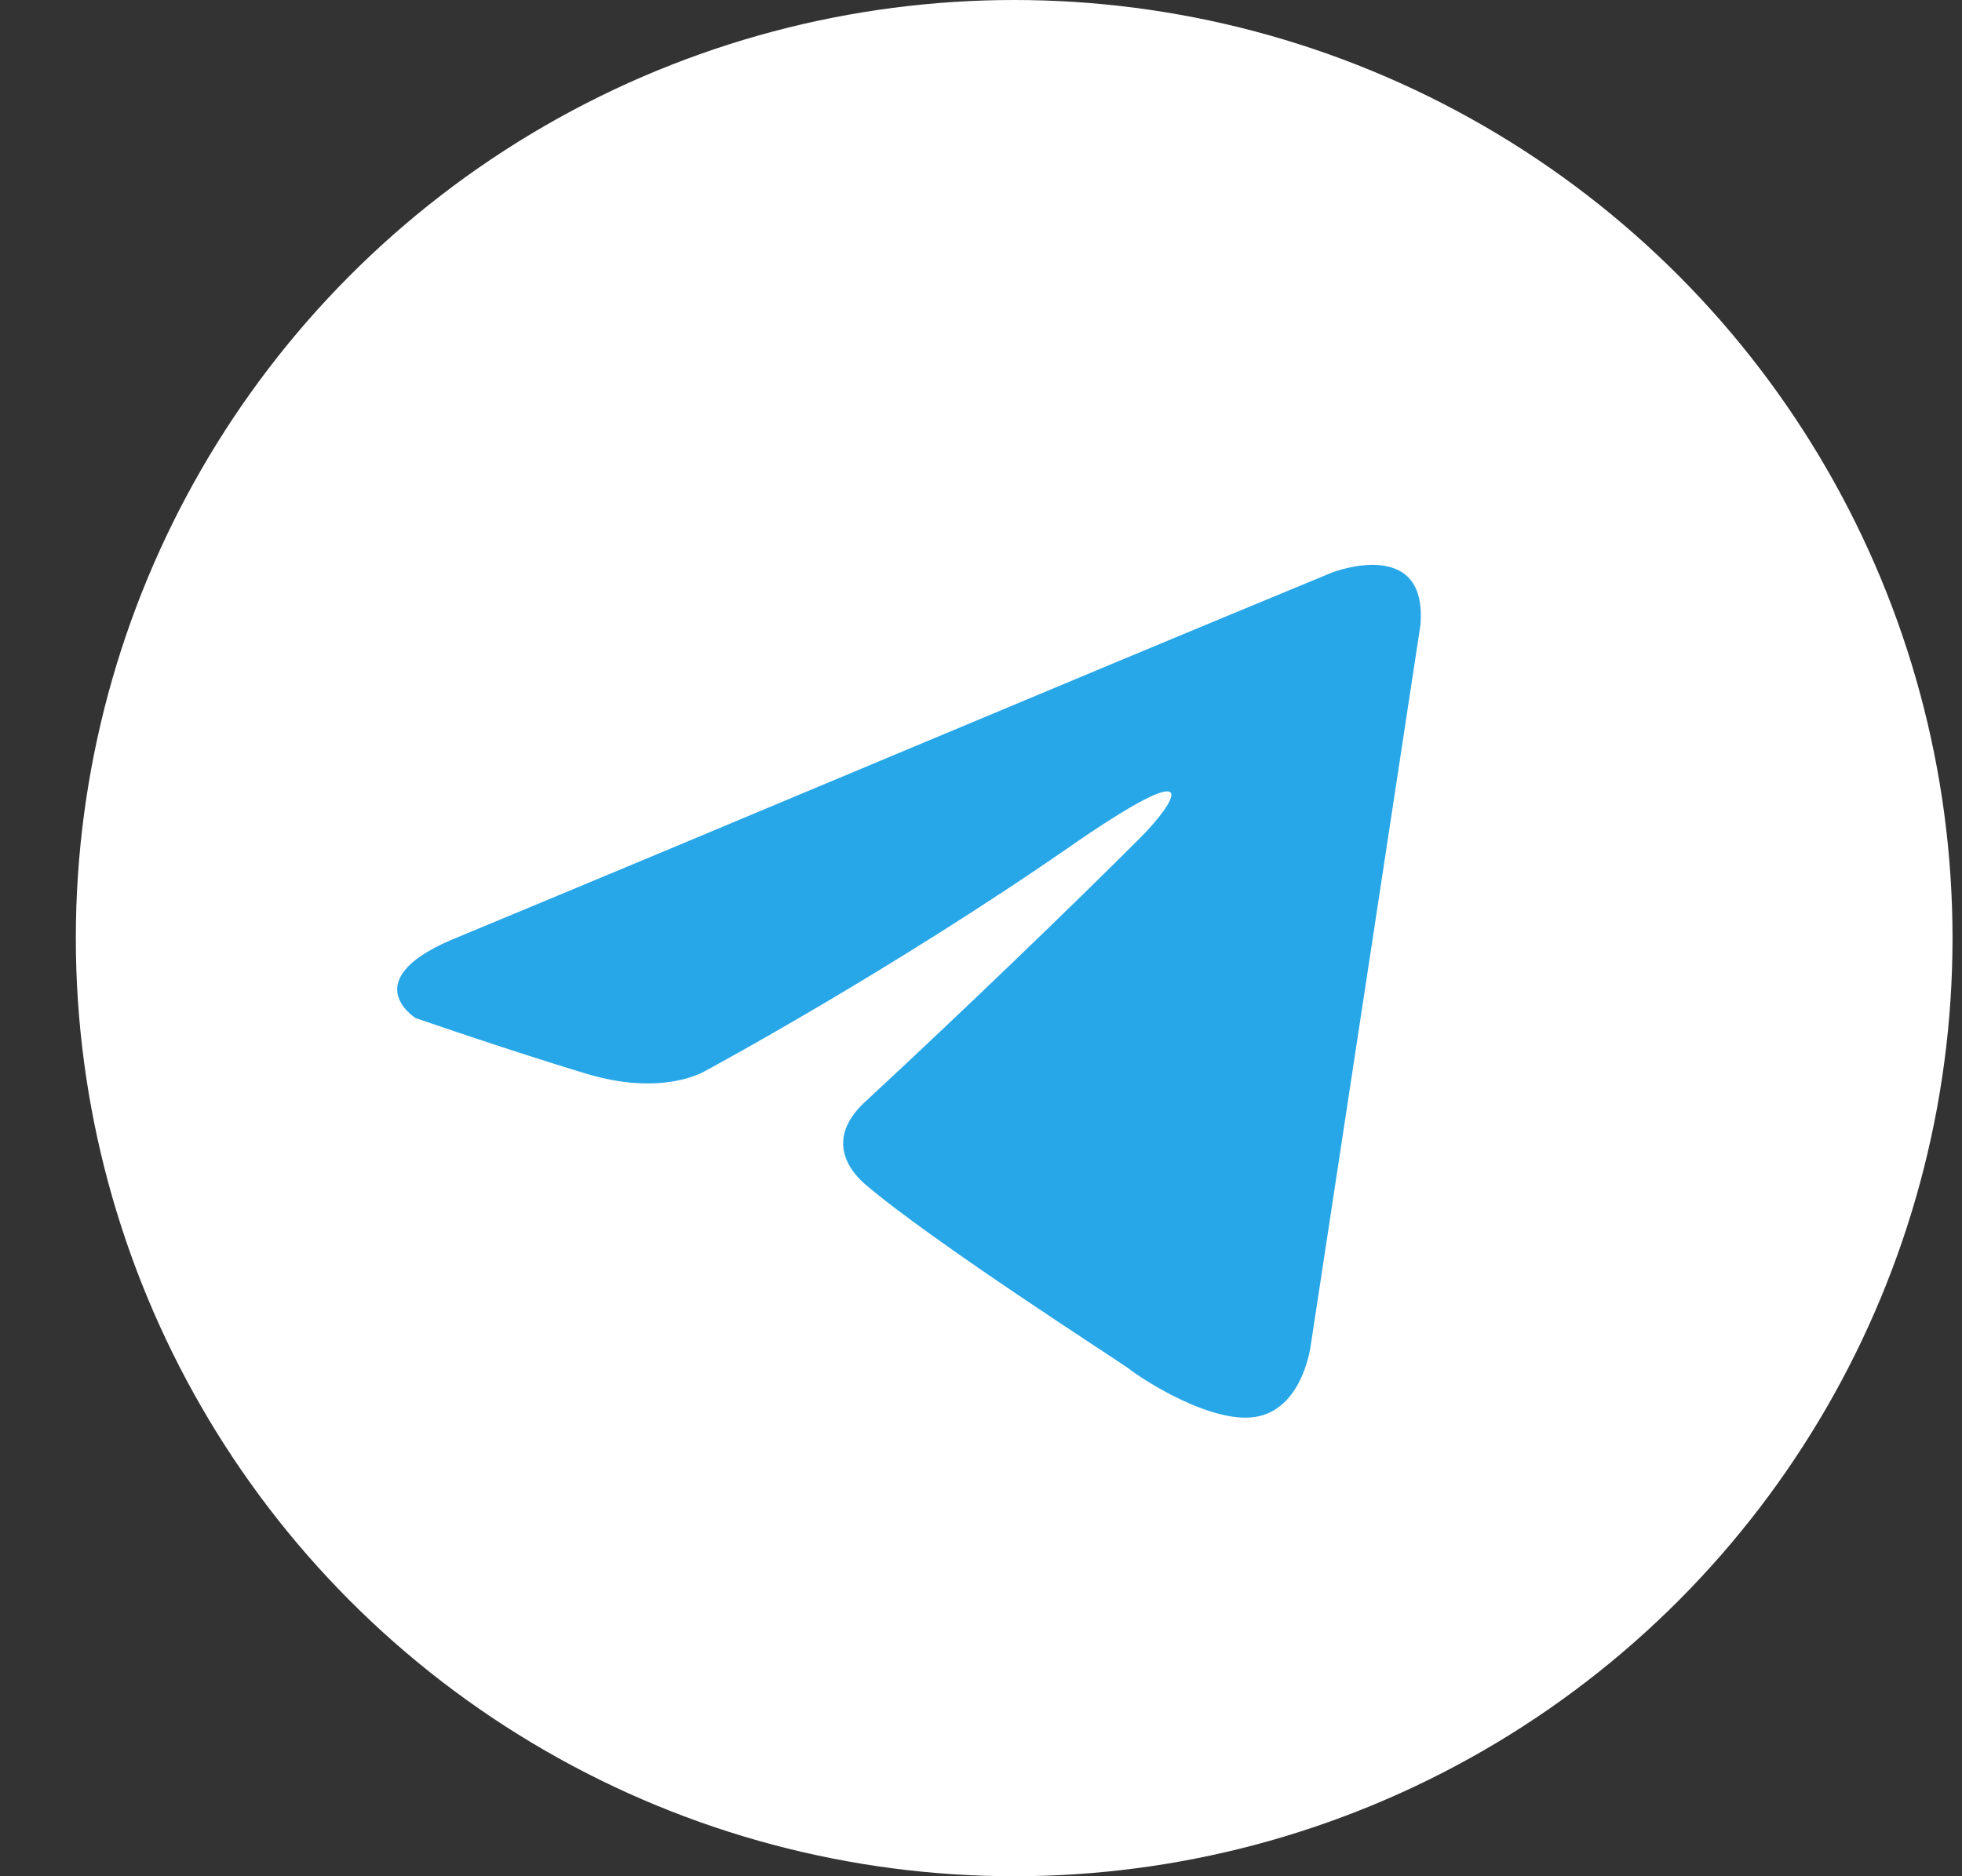
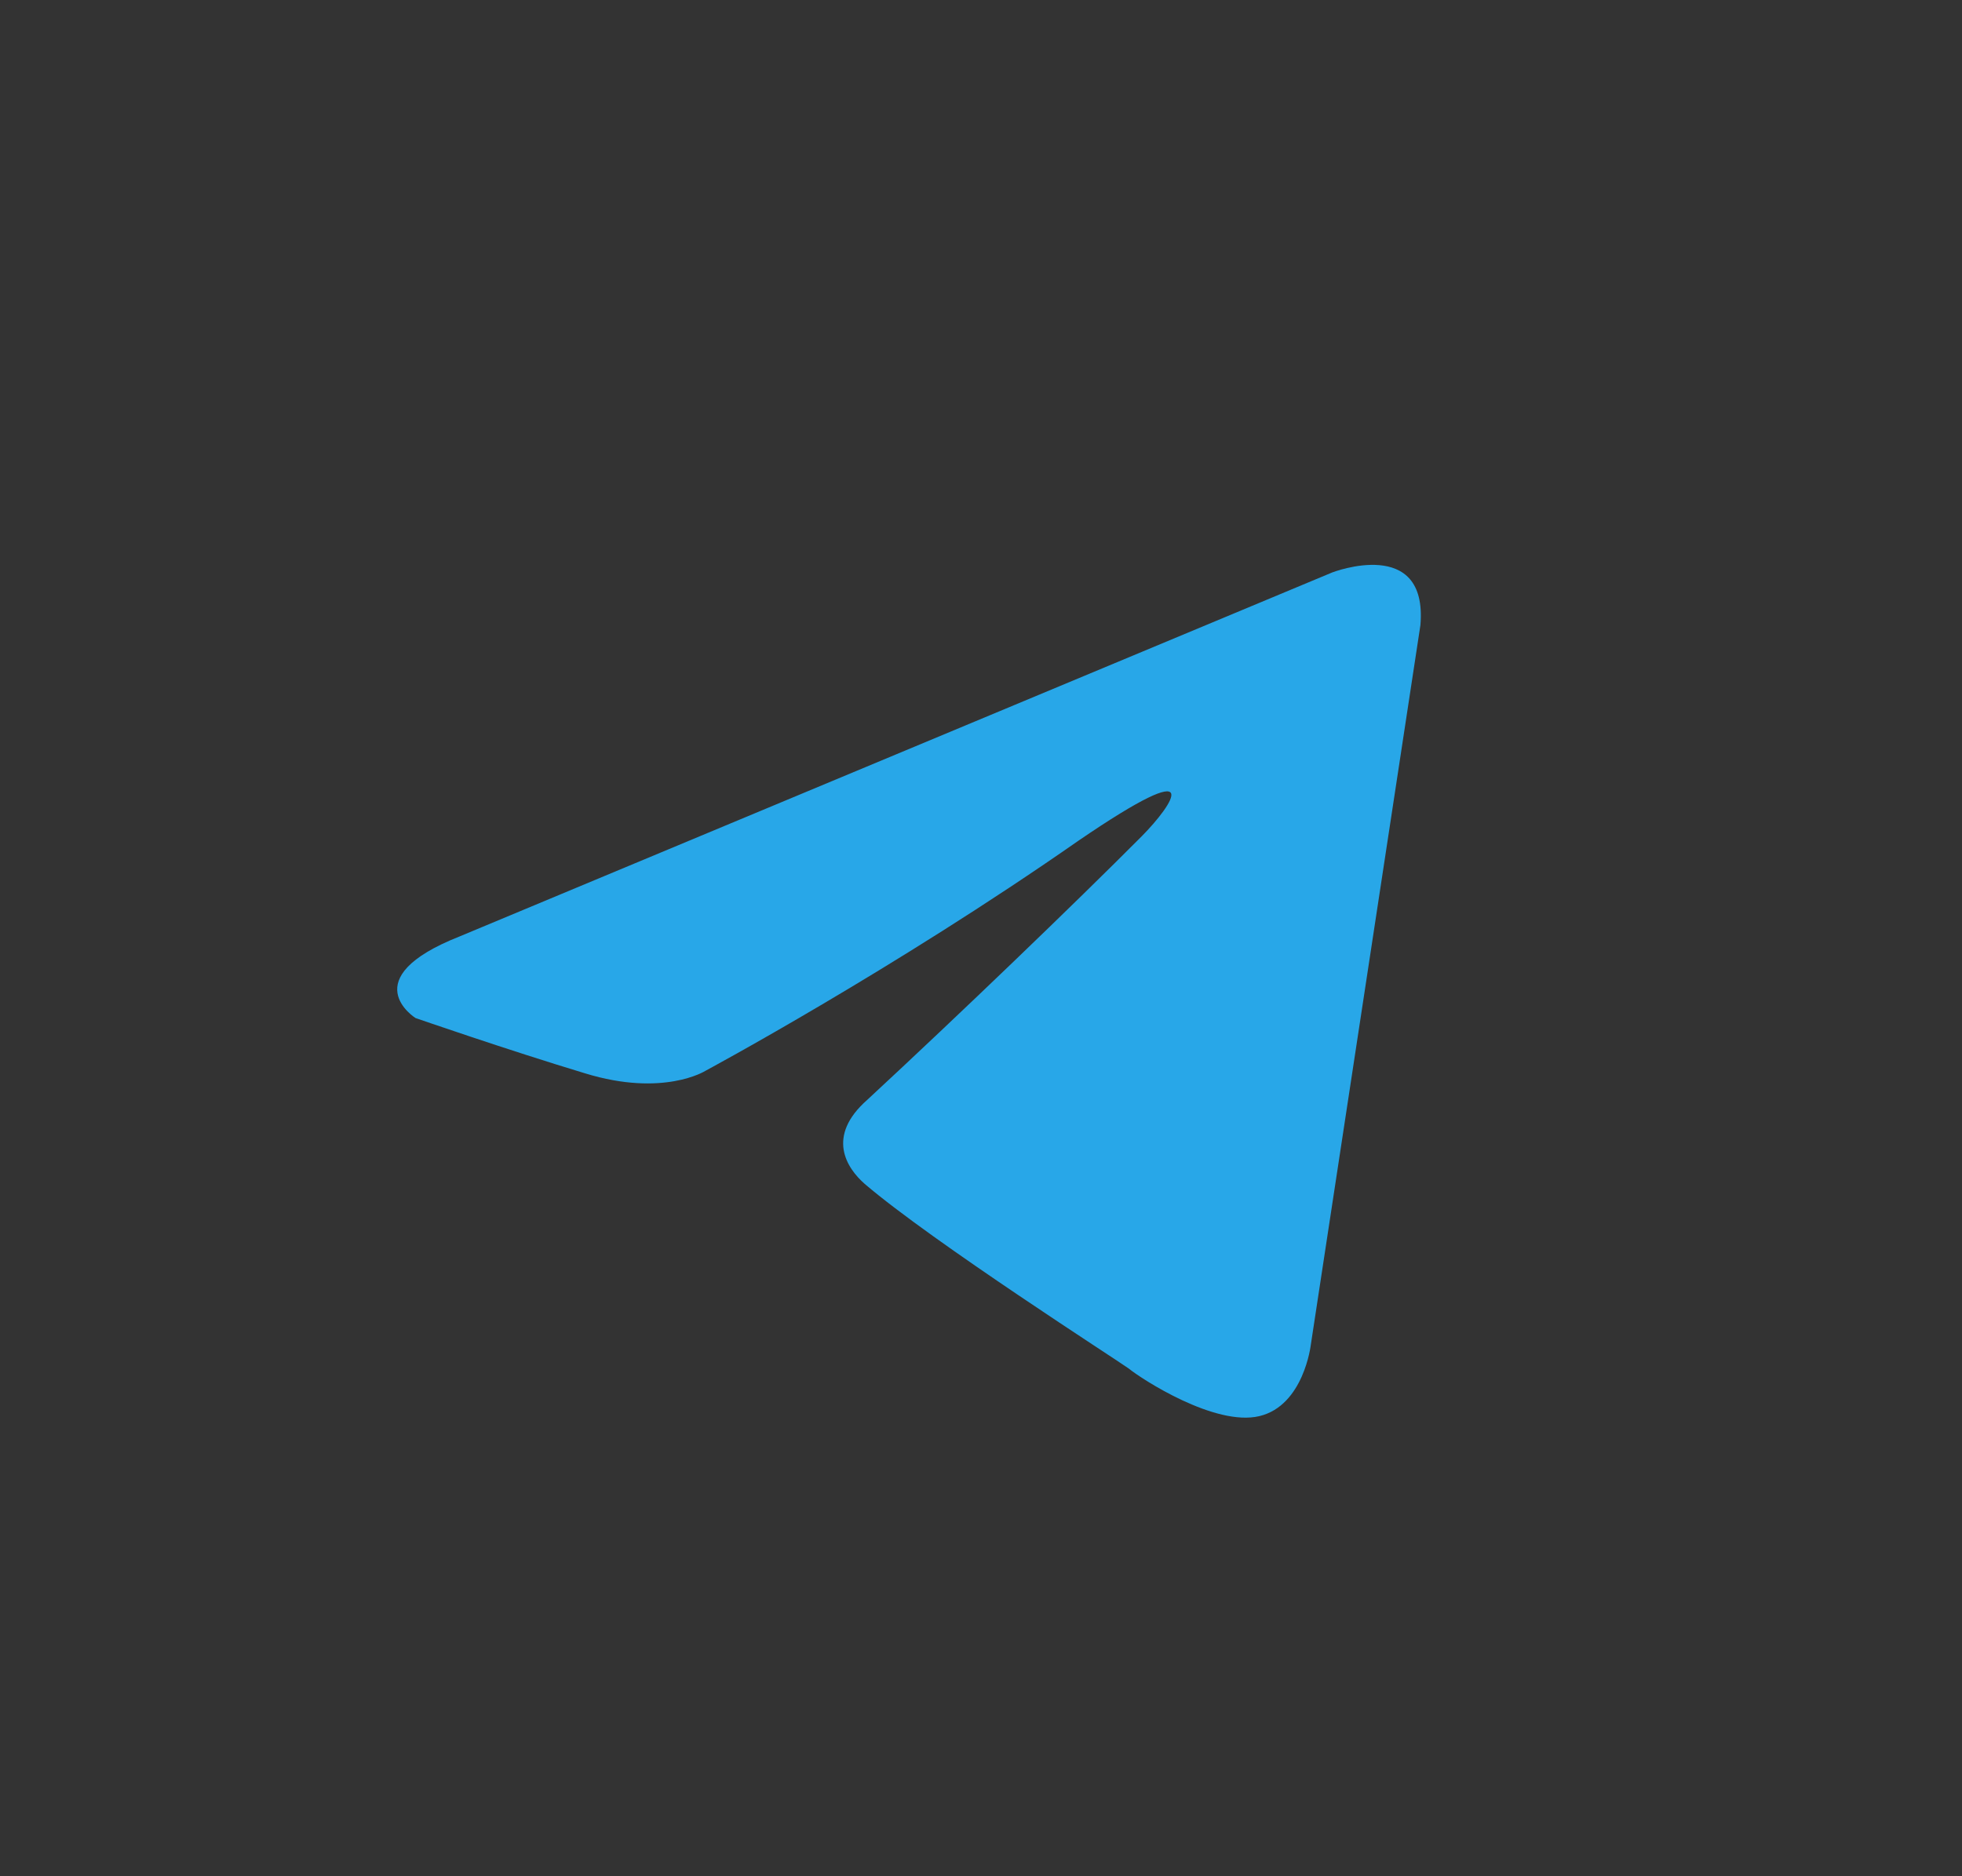
<svg xmlns="http://www.w3.org/2000/svg" width="23" height="22" viewBox="0 0 23 22" fill="none">
  <rect x="0" y="0" width="23" height="22" fill="#333333" stroke="none" />
-   <circle cx="11.889" cy="11" r="11" fill="white" />
-   <path d="M15.618 6.712C15.618 6.712 16.741 6.278 16.651 7.331L15.366 15.771C15.366 15.771 15.283 16.481 14.763 16.605C14.243 16.729 13.384 16.171 13.232 16.047C13.11 15.957 10.936 14.565 10.138 13.883C9.925 13.697 9.68 13.325 10.167 12.896C11.268 11.875 12.586 10.607 13.384 9.806C13.752 9.434 14.177 8.809 12.642 9.858C10.469 11.374 8.268 12.557 8.268 12.557C8.268 12.557 7.777 12.867 6.86 12.586C5.943 12.309 4.871 11.937 4.871 11.937C4.871 11.937 4.134 11.475 5.391 10.979C8.803 9.563 12.204 8.122 15.618 6.712Z" fill="#28A7E8" />
+   <path d="M15.618 6.712C15.618 6.712 16.741 6.278 16.651 7.331L15.366 15.771C15.366 15.771 15.283 16.481 14.763 16.605C14.243 16.729 13.384 16.171 13.232 16.047C13.11 15.957 10.936 14.565 10.138 13.883C9.925 13.697 9.68 13.325 10.167 12.896C11.268 11.875 12.586 10.607 13.384 9.806C13.752 9.434 14.177 8.809 12.642 9.858C10.469 11.374 8.268 12.557 8.268 12.557C8.268 12.557 7.777 12.867 6.86 12.586C5.943 12.309 4.871 11.937 4.871 11.937C4.871 11.937 4.134 11.475 5.391 10.979Z" fill="#28A7E8" />
</svg>